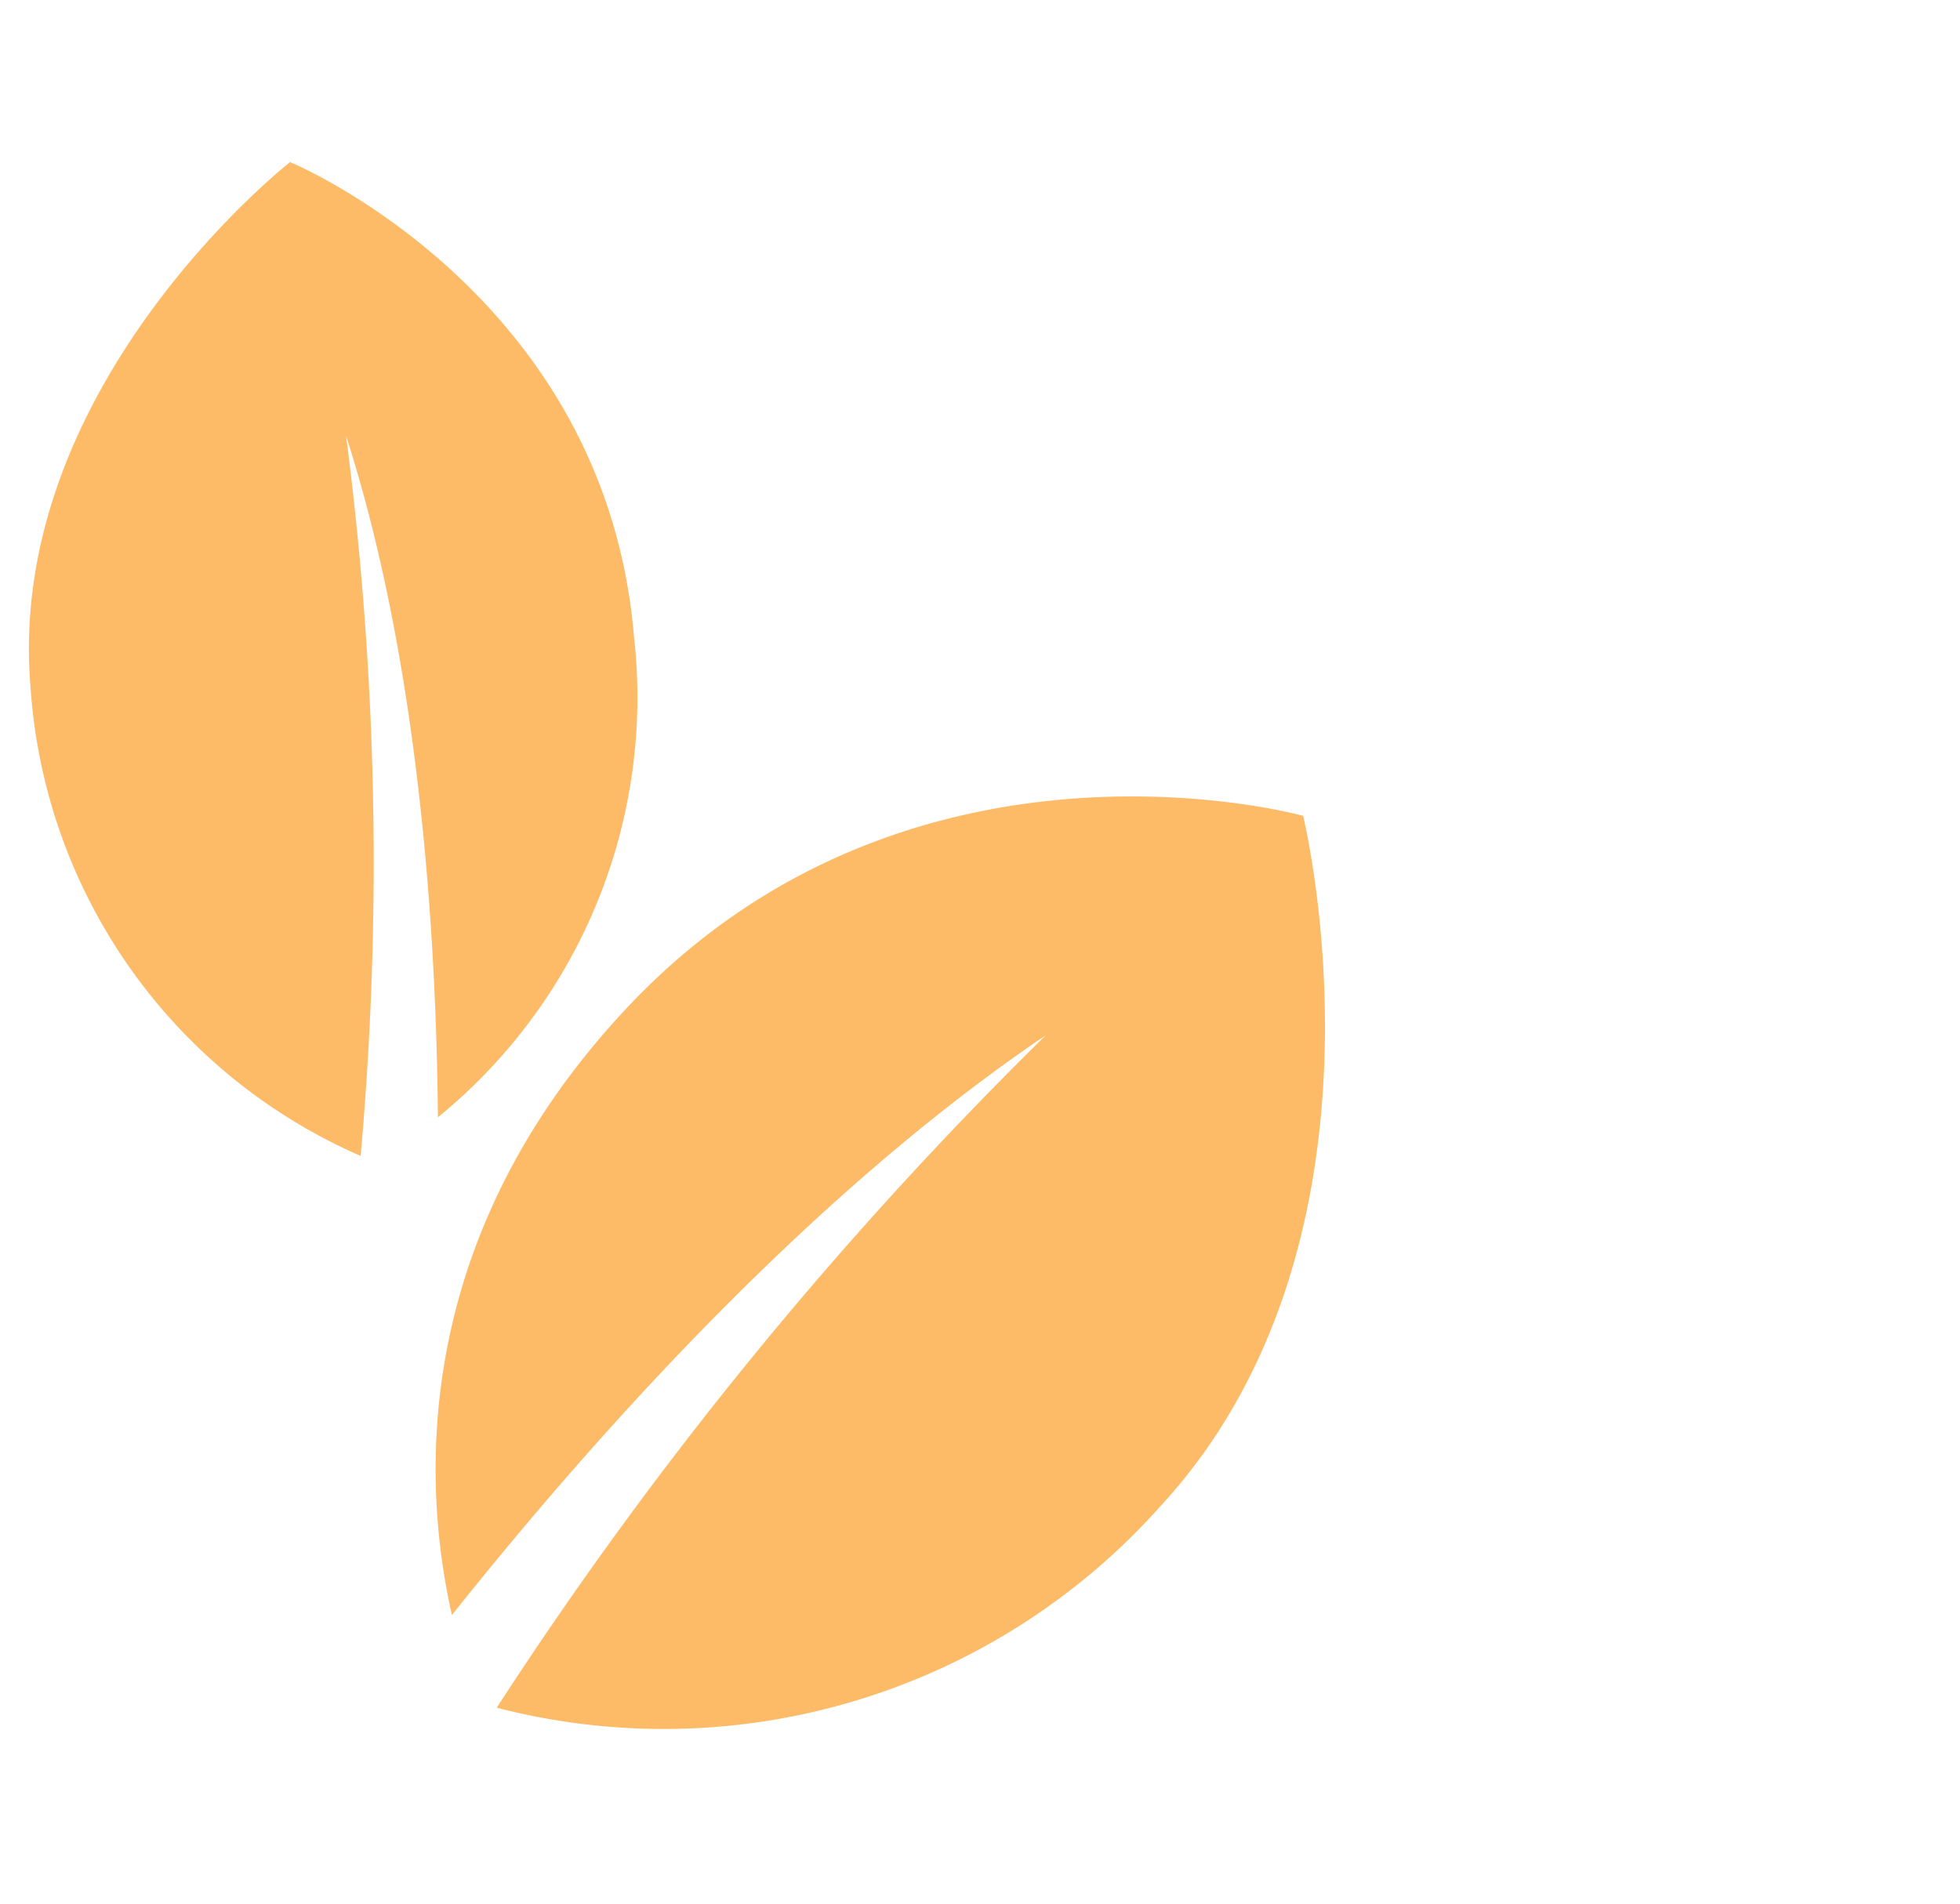
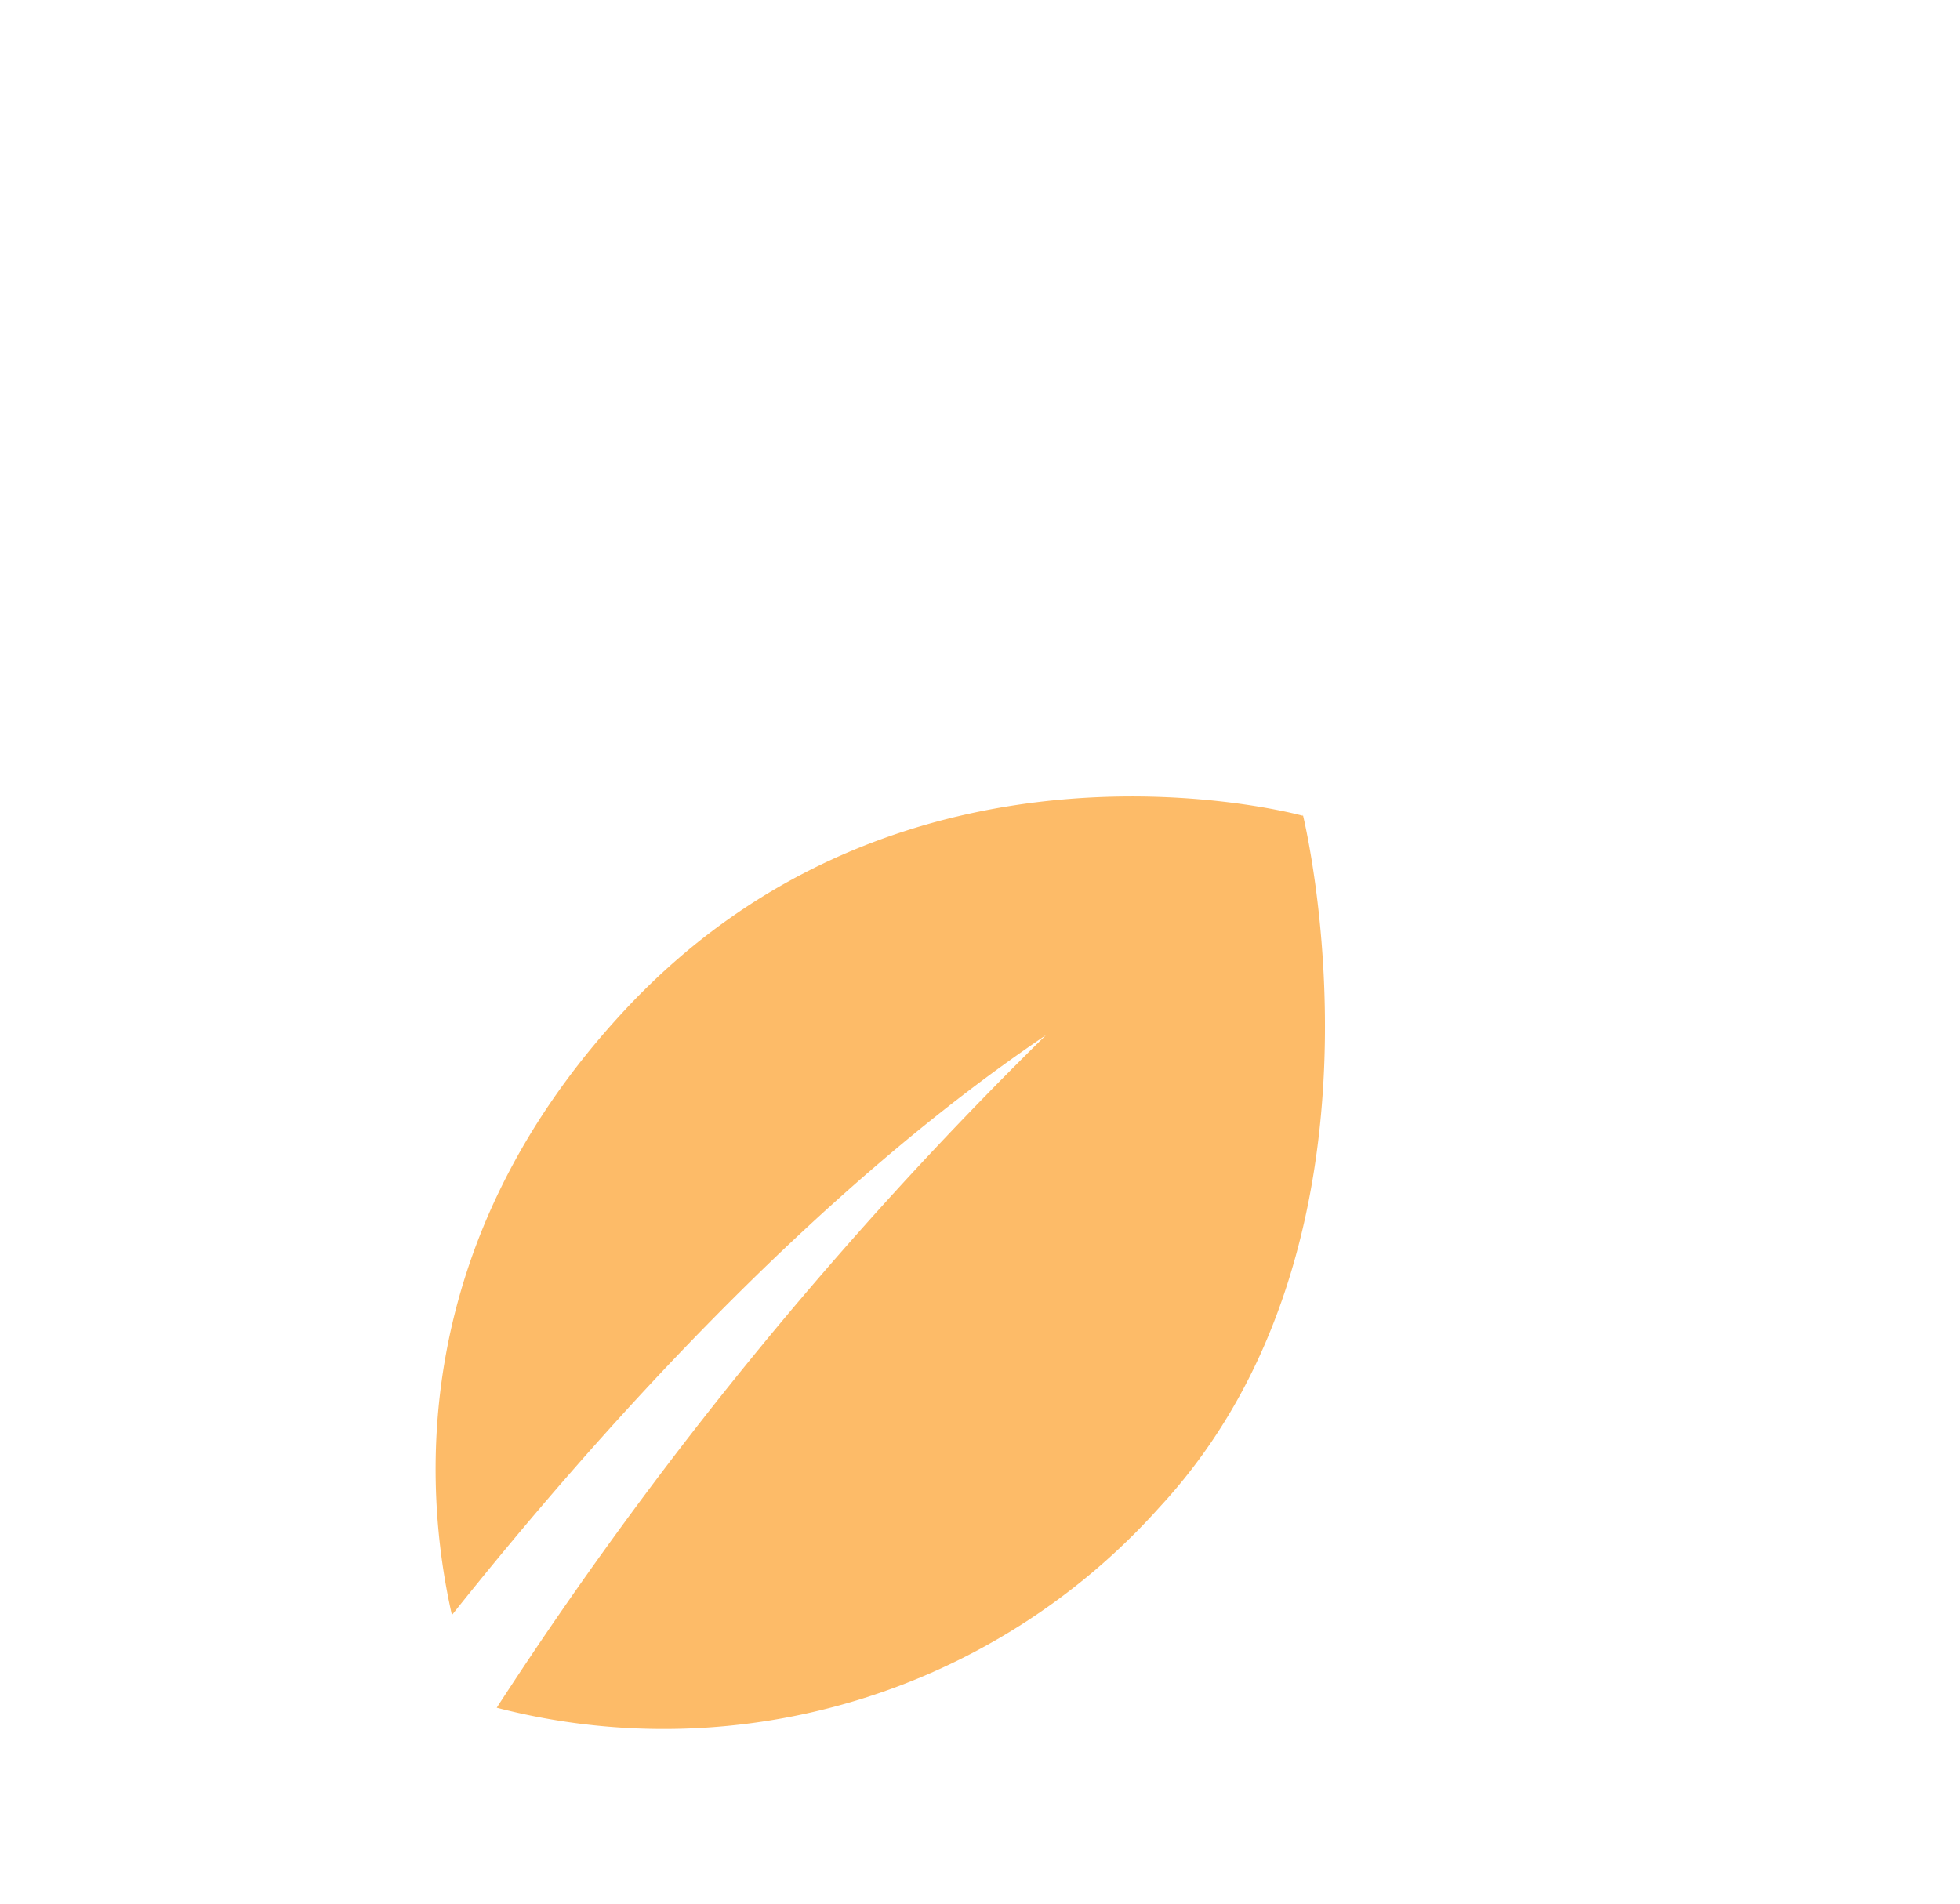
<svg xmlns="http://www.w3.org/2000/svg" id="图层_1" data-name="图层 1" viewBox="0 0 70 68">
  <defs>
    <style>.cls-1{fill:#fdbb68;}</style>
  </defs>
  <title>about us</title>
  <path class="cls-1" d="M46.53,29.14s-14.15-3.94-24.27,7c-7.67,8.28-7.15,17-6.12,21.55,5.05-6.34,12.76-15,21.21-20.71A142,142,0,0,0,17.74,61a23.76,23.76,0,0,0,23.67-7.16c8.88-9.58,5.12-24.74,5.12-24.74" />
-   <path class="cls-1" d="M10.36,5.79s11.25,4.64,12.28,16.93a19.34,19.34,0,0,1-7,17.19c-.06-6.72-.69-16.29-3.28-24.34a118.16,118.16,0,0,1,.52,25.72A19.69,19.69,0,0,1,1.09,24.54C.18,13.76,10.36,5.79,10.36,5.79" />
</svg>